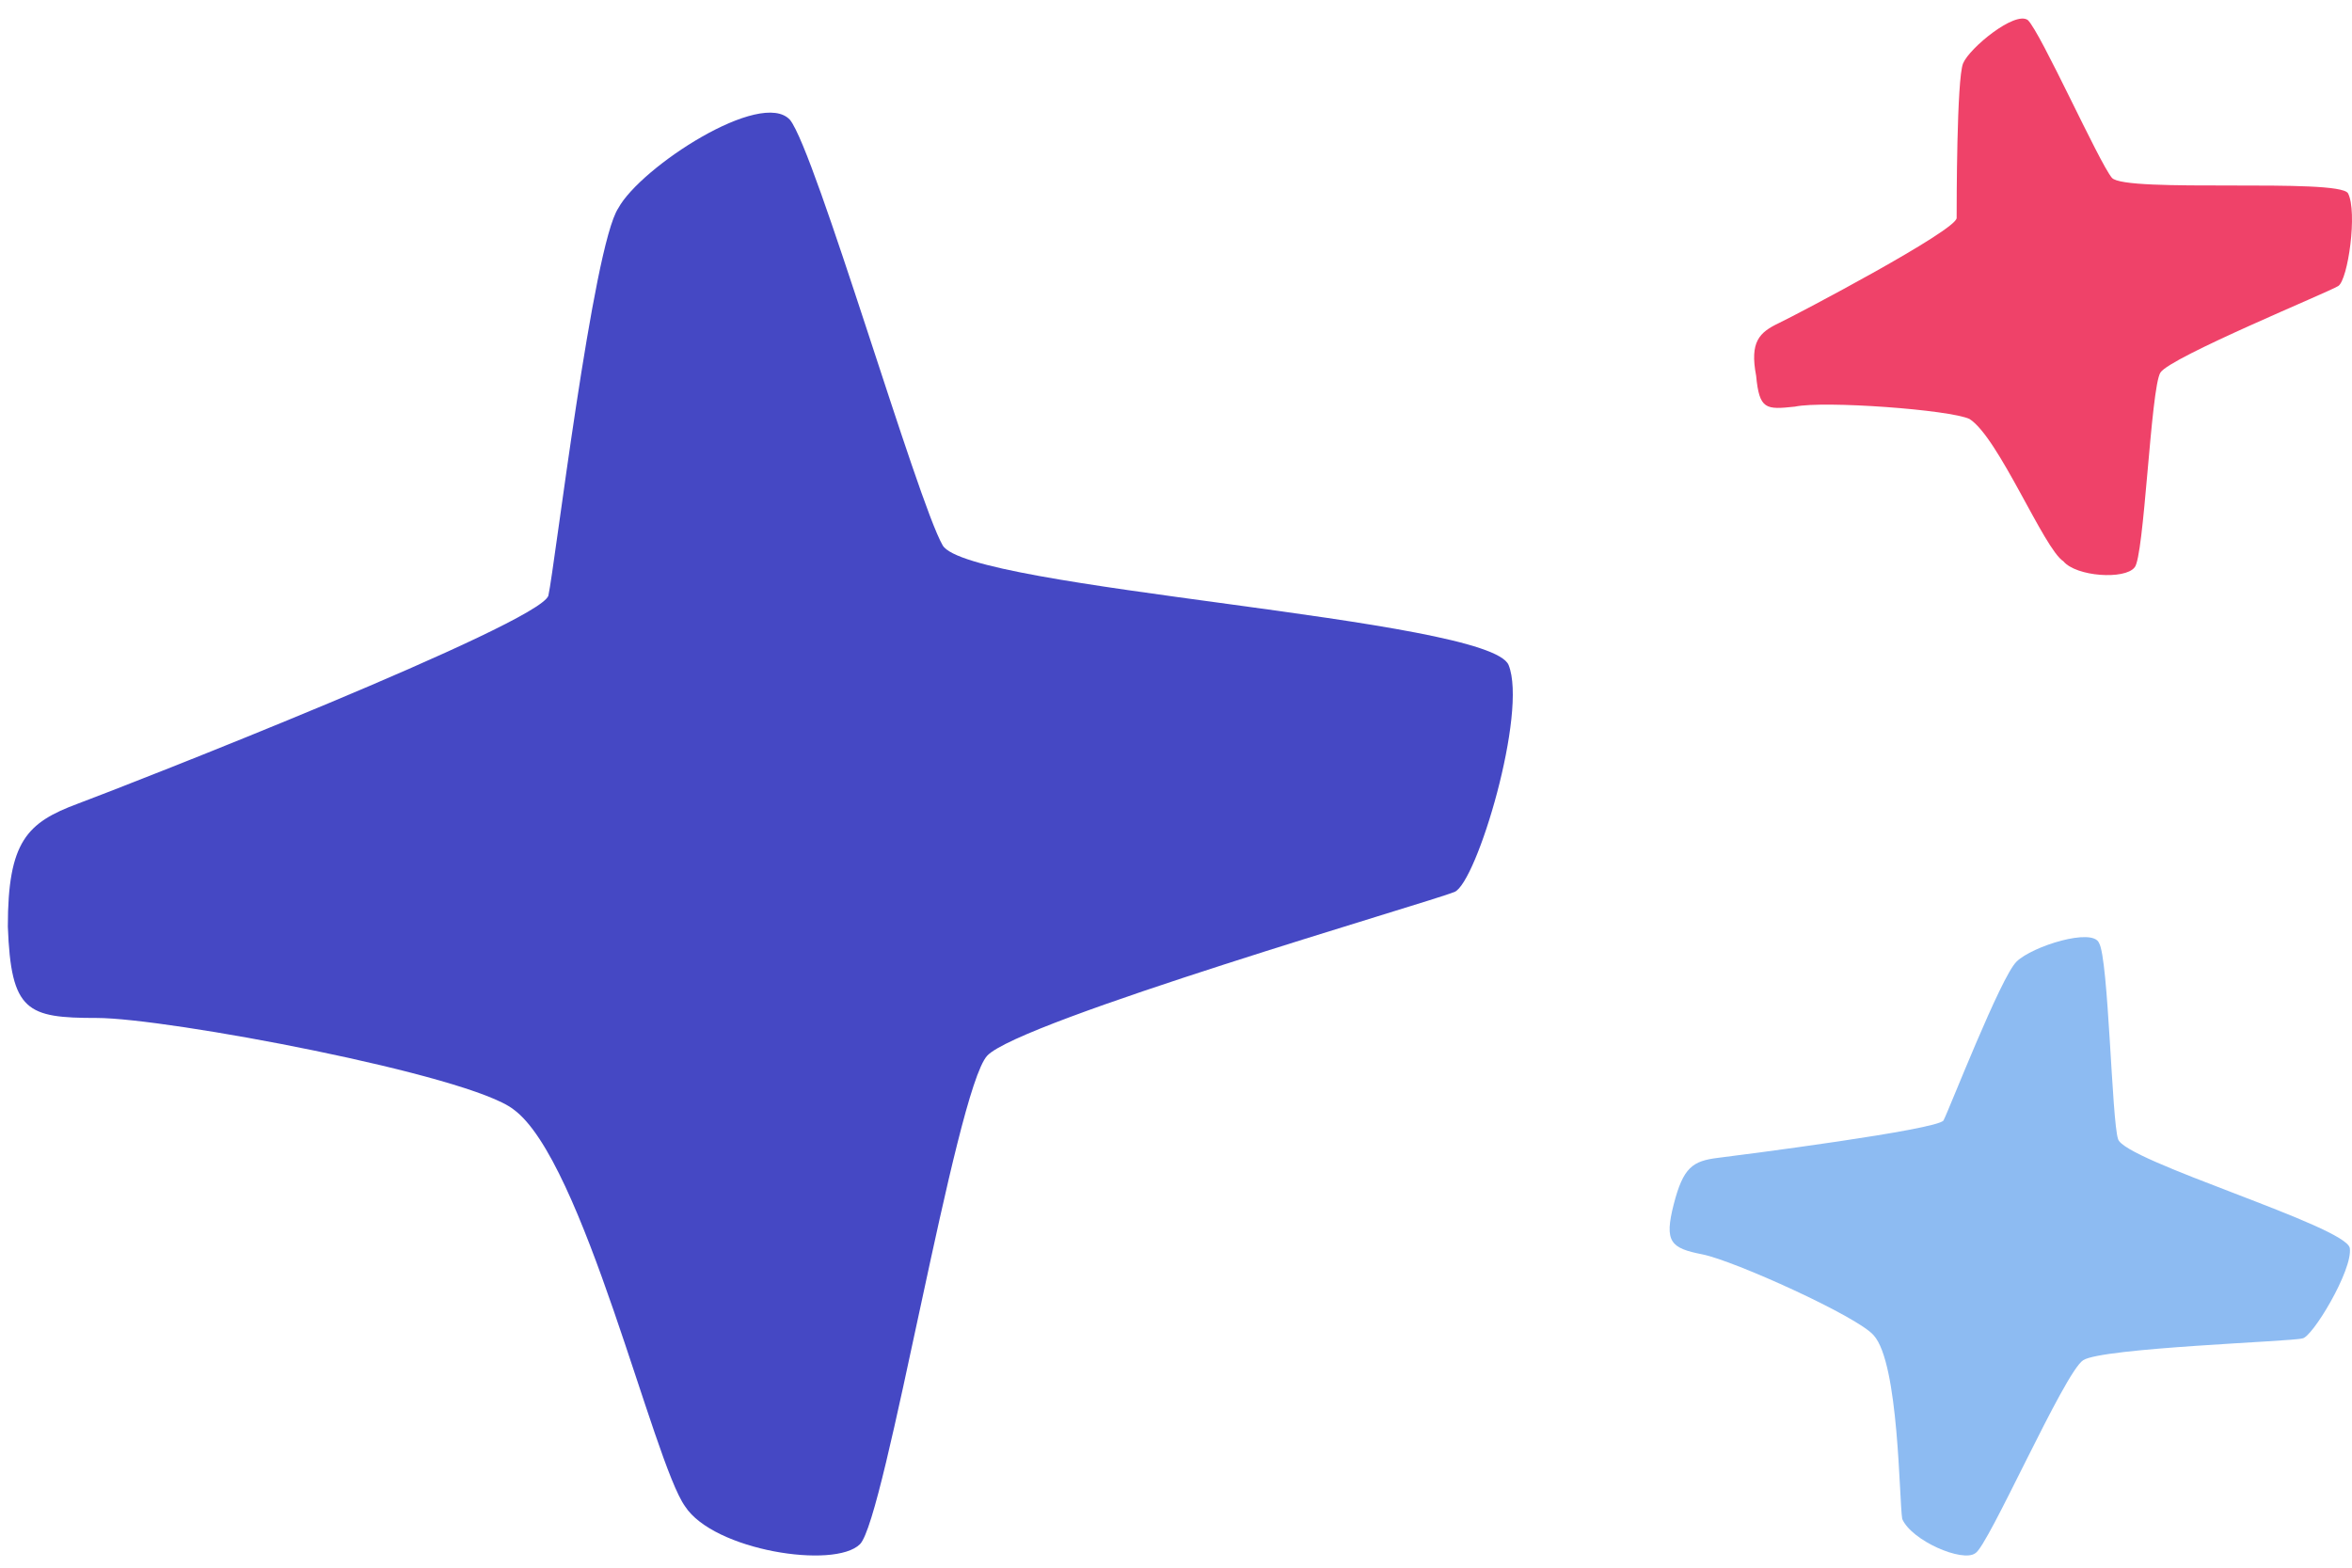
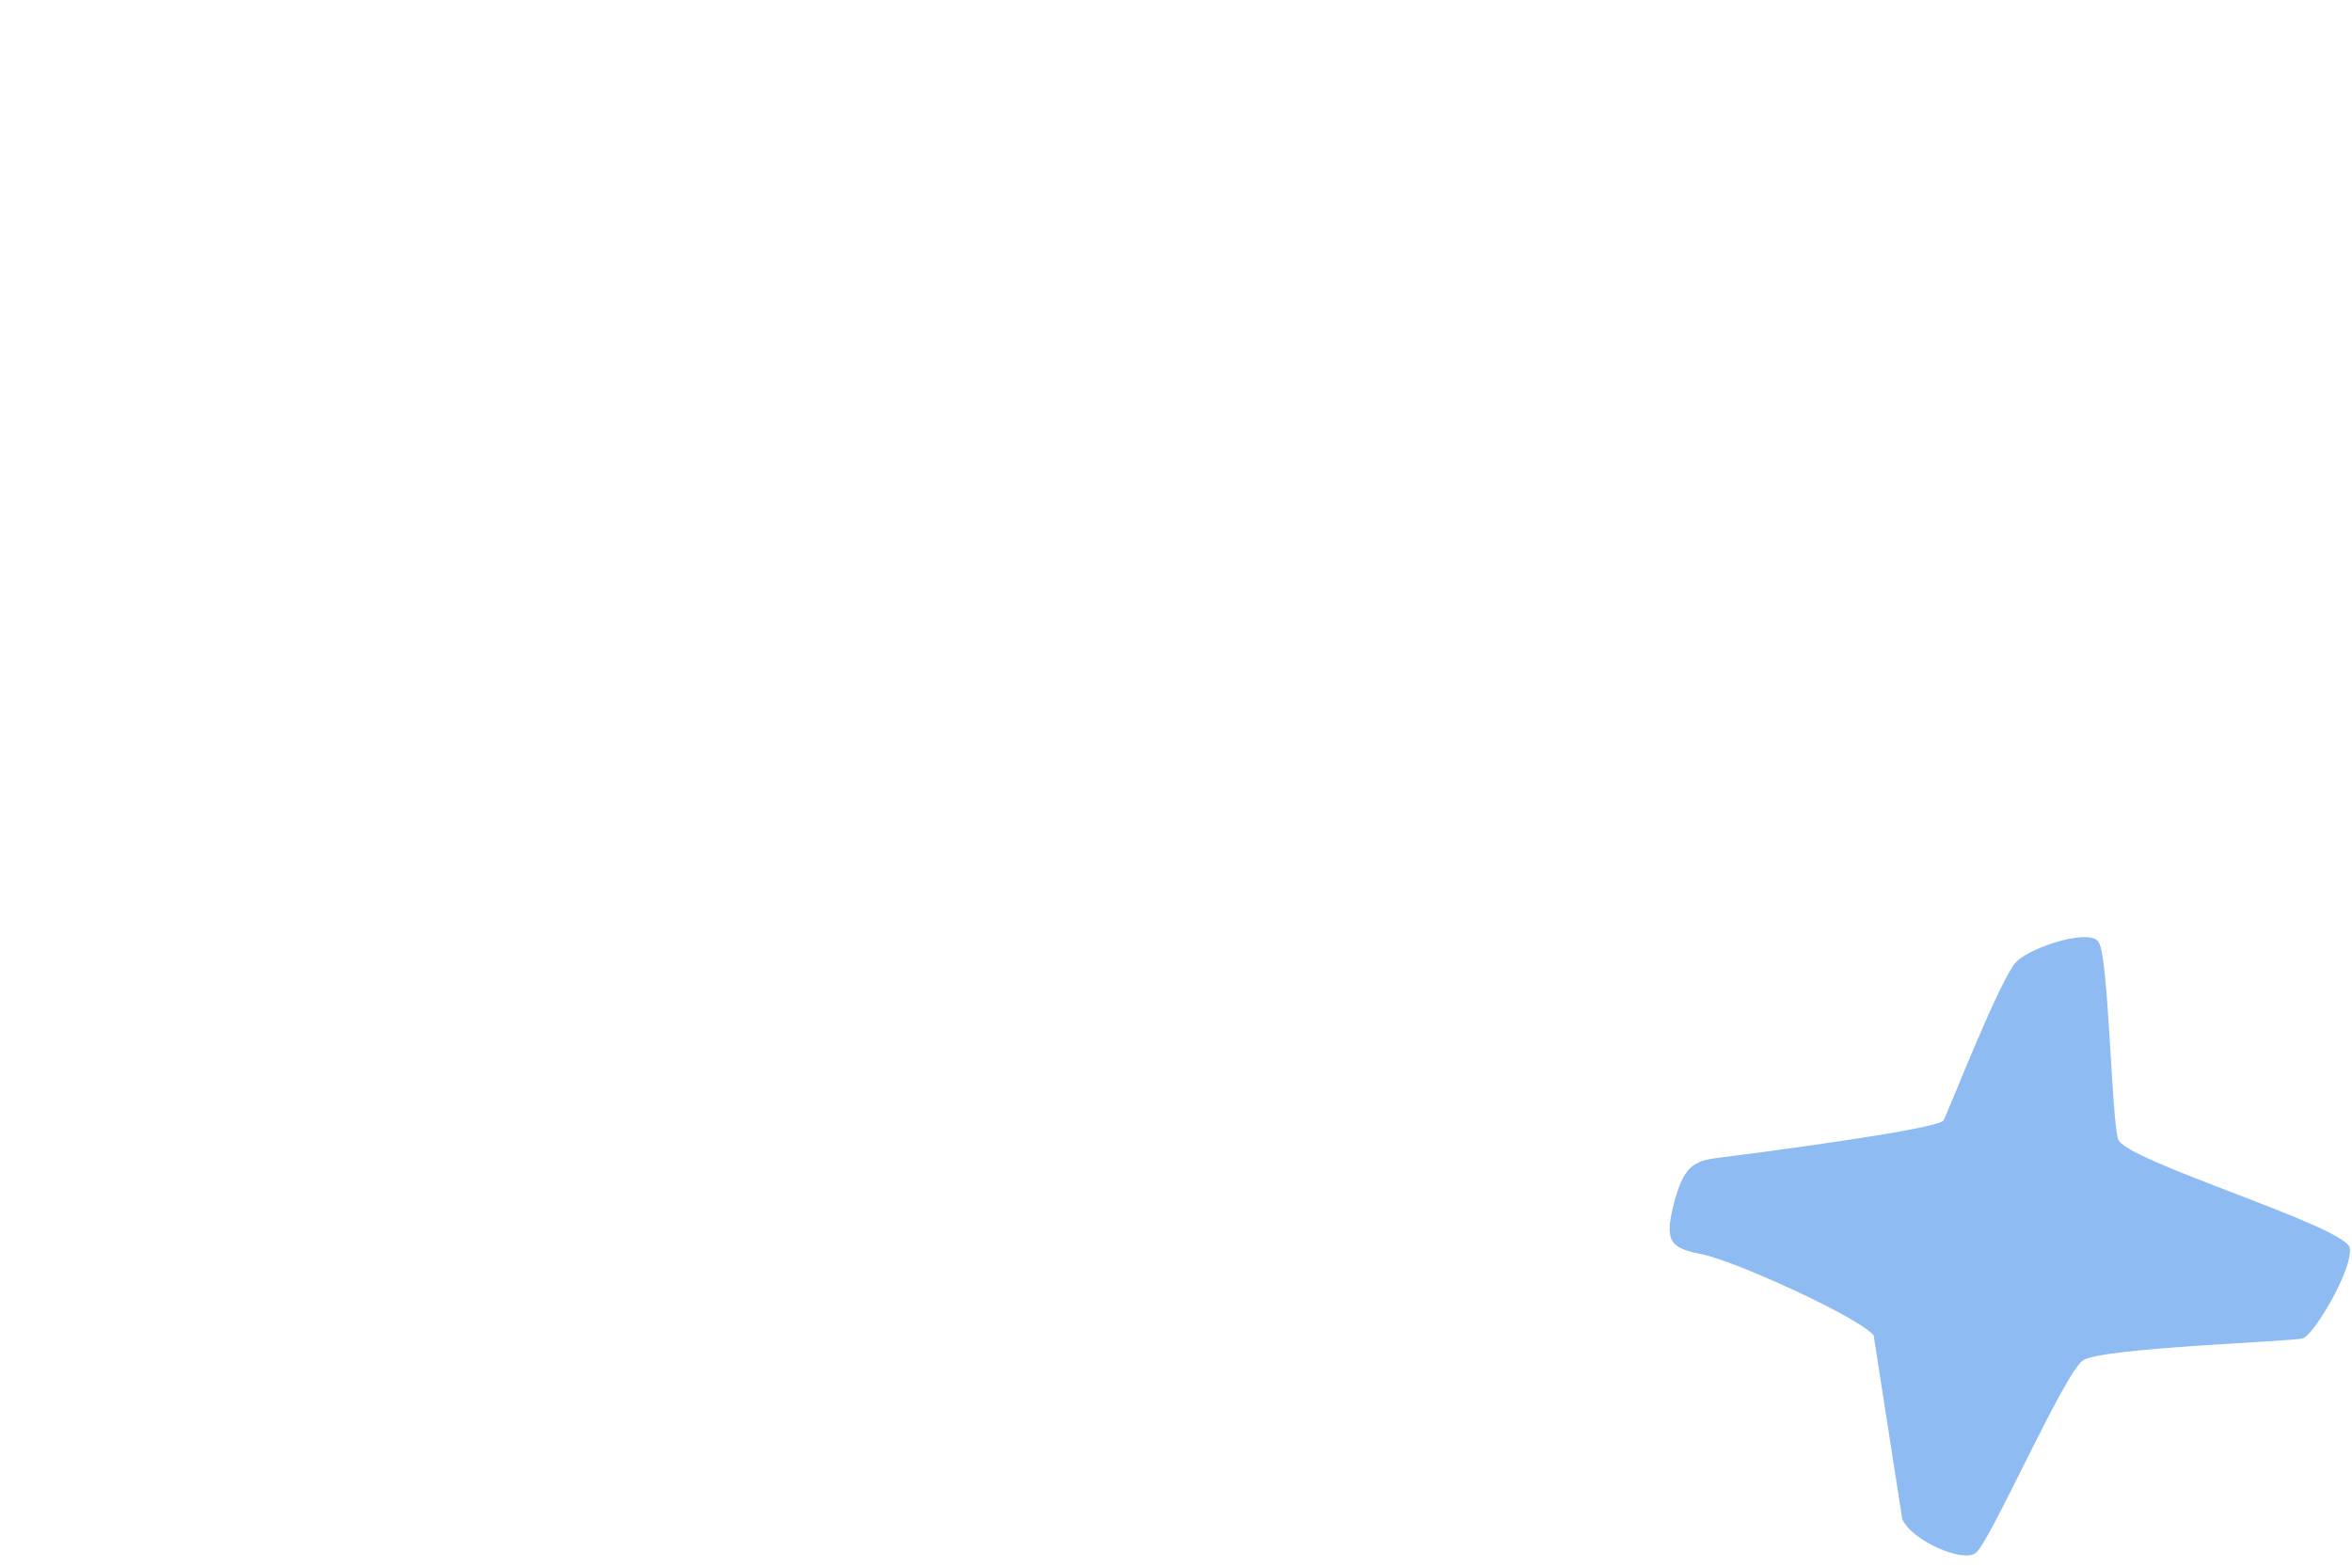
<svg xmlns="http://www.w3.org/2000/svg" width="75" height="50" viewBox="0 0 75 50" fill="none">
-   <path fill-rule="evenodd" clip-rule="evenodd" d="M62.805 13.364C62.187 13.068 58.164 12.772 57.236 12.969C56.308 13.068 56.102 13.068 55.999 11.983C55.792 10.898 56.102 10.602 56.721 10.306C57.339 10.01 62.393 7.347 62.393 6.952C62.393 6.558 62.393 2.513 62.599 2.02C62.805 1.527 64.249 0.343 64.662 0.639C65.074 1.034 66.931 5.177 67.343 5.67C67.756 6.163 74.562 5.67 74.872 6.163C75.181 6.755 74.872 8.925 74.562 9.122C74.253 9.32 69.2 11.391 68.89 11.884C68.581 12.378 68.374 17.803 68.065 18.099C67.756 18.493 66.209 18.395 65.796 17.901C65.177 17.507 63.733 13.956 62.805 13.364Z" fill="#EF4269" />
-   <path fill-rule="evenodd" clip-rule="evenodd" d="M16.371 35.381C14.951 34.276 5.319 32.467 3.088 32.467C0.858 32.467 0.351 32.266 0.25 29.552C0.25 26.839 0.858 26.236 2.48 25.633C4.102 25.03 17.182 19.904 17.486 19C17.689 18.095 18.906 7.844 19.717 6.638C20.427 5.331 24.279 2.819 25.192 3.824C26.003 4.829 29.248 15.985 30.059 17.392C30.87 18.799 47.498 19.703 48.106 21.211C48.715 22.718 47.093 28.145 46.383 28.447C45.673 28.748 32.492 32.567 31.478 33.673C30.464 34.778 28.234 48.447 27.422 49.251C26.611 50.055 22.759 49.452 21.846 48.045C20.832 46.638 18.601 36.989 16.371 35.381Z" fill="#4548C4" />
-   <path fill-rule="evenodd" clip-rule="evenodd" d="M59.747 42.588C59.241 41.992 55.293 40.205 54.281 40.006C53.269 39.808 53.066 39.609 53.37 38.417C53.674 37.226 53.977 37.027 54.787 36.928C55.597 36.828 61.771 36.034 61.974 35.736C62.176 35.339 63.796 31.168 64.302 30.671C64.808 30.175 66.731 29.579 66.933 30.075C67.237 30.572 67.338 35.736 67.541 36.332C67.743 37.027 74.828 39.112 74.93 39.808C75.031 40.503 73.715 42.688 73.411 42.688C73.108 42.787 67.035 42.986 66.427 43.383C65.82 43.78 63.391 49.341 62.986 49.54C62.581 49.838 60.962 49.143 60.658 48.447C60.557 47.852 60.557 43.482 59.747 42.588Z" fill="#8DBBF2" />
+   <path fill-rule="evenodd" clip-rule="evenodd" d="M59.747 42.588C59.241 41.992 55.293 40.205 54.281 40.006C53.269 39.808 53.066 39.609 53.37 38.417C53.674 37.226 53.977 37.027 54.787 36.928C55.597 36.828 61.771 36.034 61.974 35.736C62.176 35.339 63.796 31.168 64.302 30.671C64.808 30.175 66.731 29.579 66.933 30.075C67.237 30.572 67.338 35.736 67.541 36.332C67.743 37.027 74.828 39.112 74.93 39.808C75.031 40.503 73.715 42.688 73.411 42.688C73.108 42.787 67.035 42.986 66.427 43.383C65.82 43.78 63.391 49.341 62.986 49.54C62.581 49.838 60.962 49.143 60.658 48.447Z" fill="#8DBBF2" />
</svg>